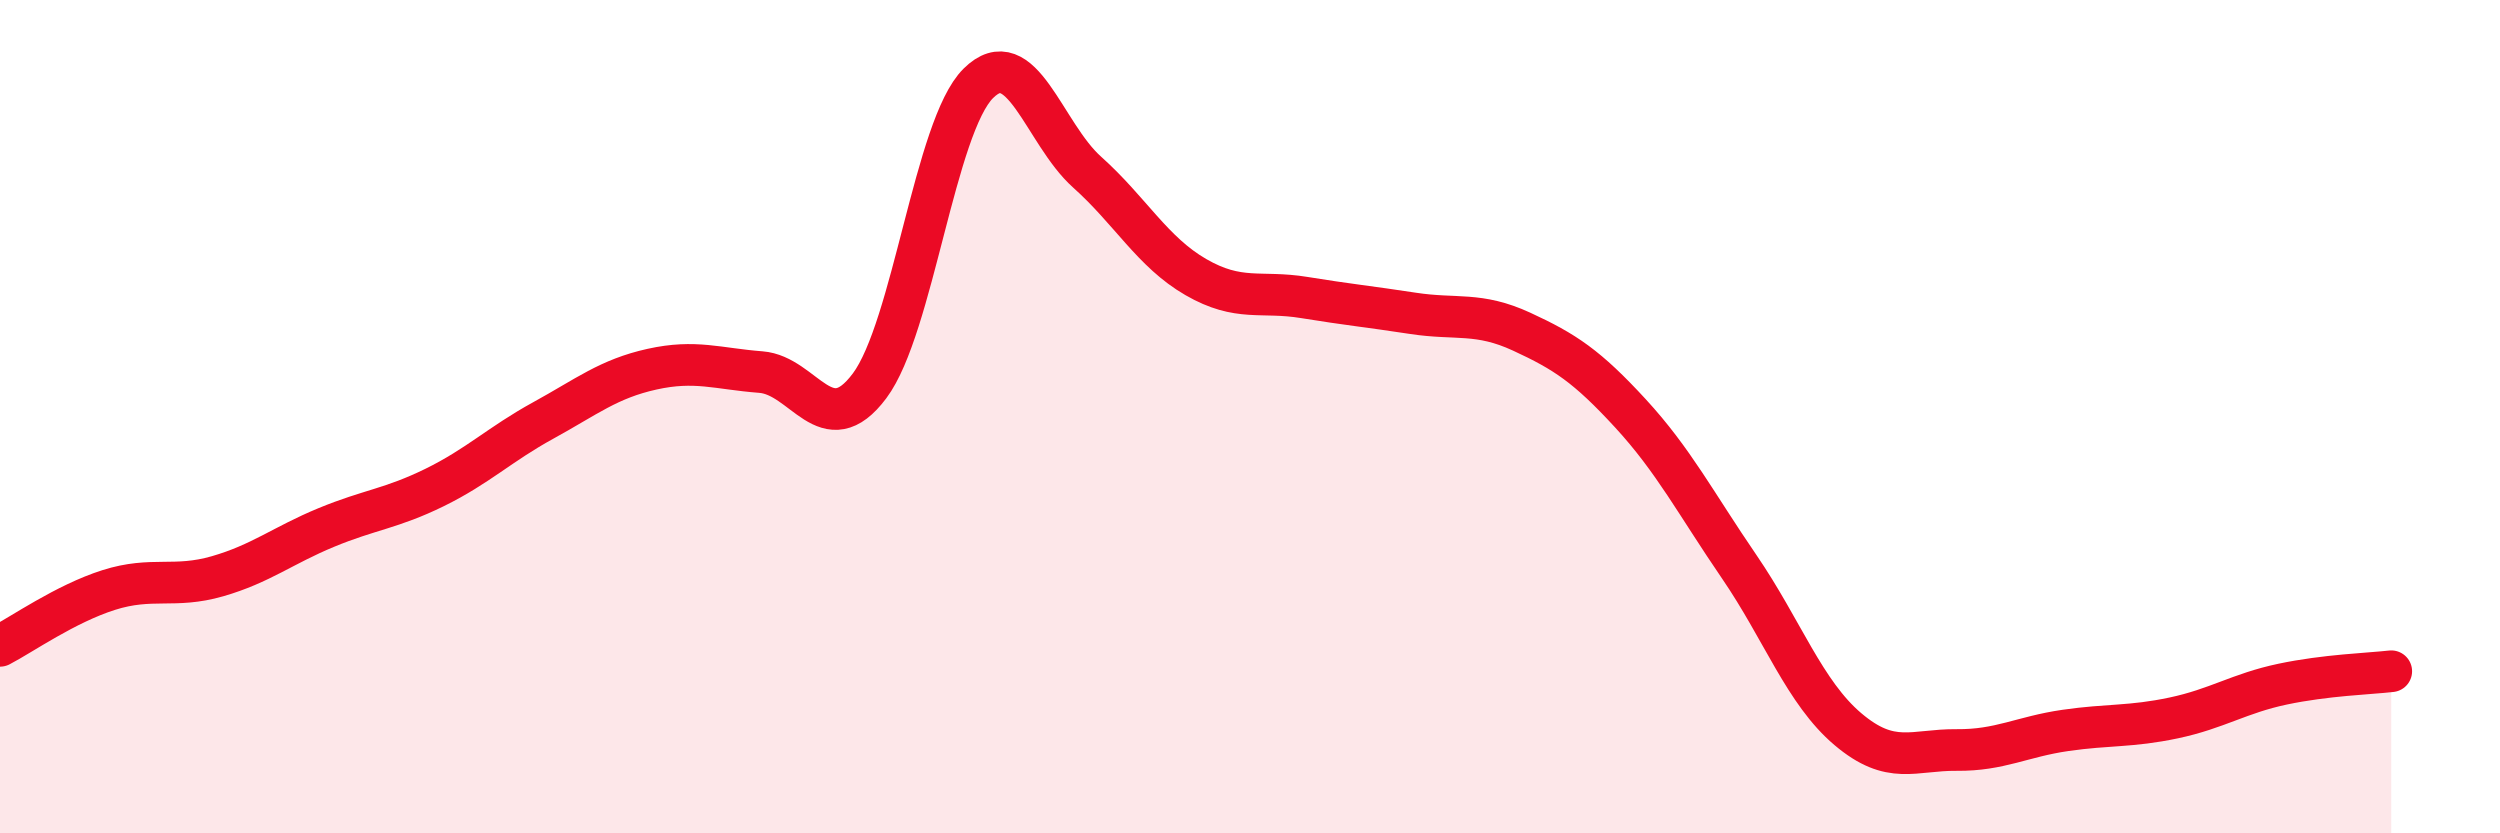
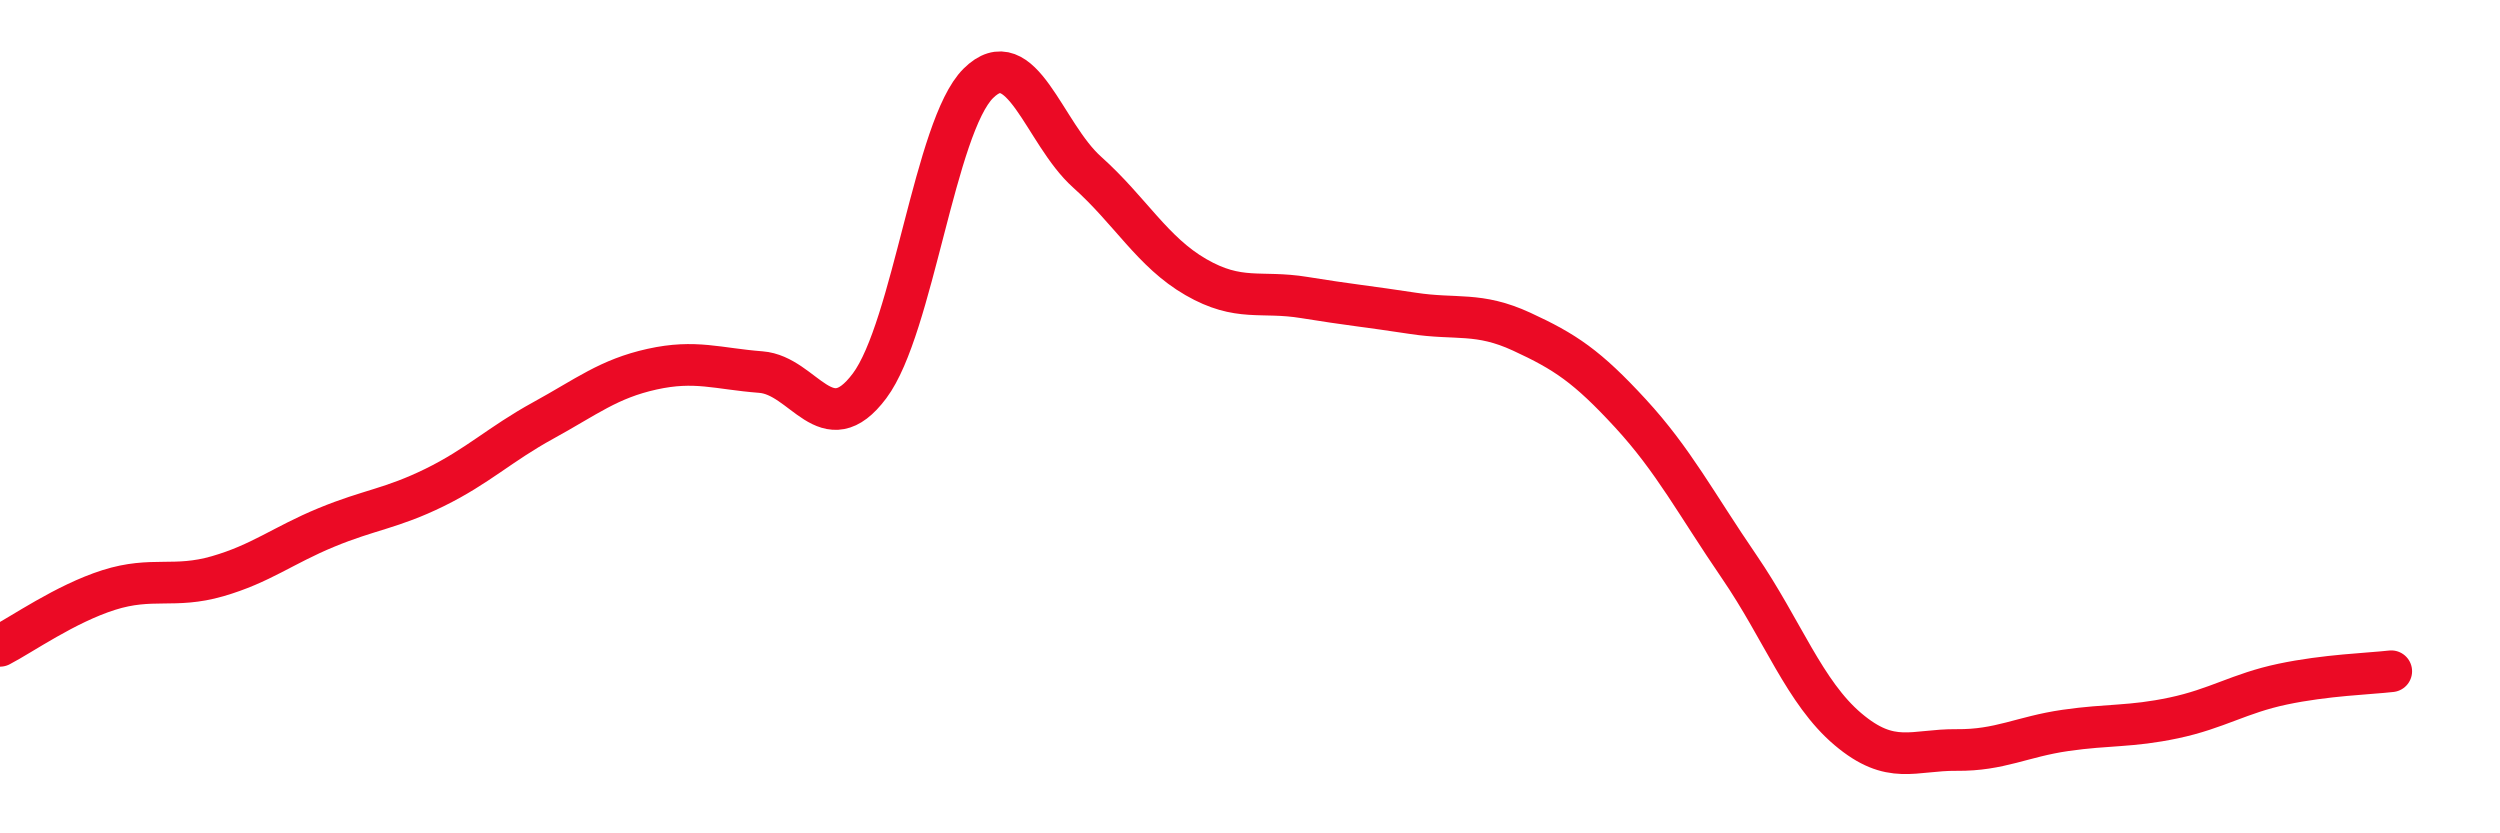
<svg xmlns="http://www.w3.org/2000/svg" width="60" height="20" viewBox="0 0 60 20">
-   <path d="M 0,15.5 C 0.52,15.23 1.57,14.49 2.61,14.16 C 3.65,13.83 4.18,14.13 5.22,13.83 C 6.26,13.53 6.79,13.09 7.83,12.66 C 8.87,12.23 9.39,12.21 10.43,11.7 C 11.47,11.19 12,10.66 13.04,10.09 C 14.08,9.52 14.61,9.09 15.65,8.86 C 16.69,8.63 17.22,8.85 18.26,8.93 C 19.3,9.01 19.83,10.65 20.87,9.26 C 21.91,7.87 22.44,3.03 23.48,2 C 24.52,0.97 25.05,3.2 26.09,4.13 C 27.13,5.06 27.66,6.05 28.7,6.65 C 29.74,7.25 30.26,6.97 31.3,7.14 C 32.34,7.31 32.87,7.36 33.91,7.52 C 34.95,7.68 35.48,7.48 36.52,7.96 C 37.56,8.44 38.09,8.79 39.13,9.92 C 40.17,11.05 40.7,12.08 41.74,13.6 C 42.78,15.12 43.31,16.62 44.35,17.5 C 45.39,18.38 45.92,17.99 46.96,18 C 48,18.01 48.53,17.68 49.57,17.53 C 50.61,17.38 51.13,17.45 52.17,17.23 C 53.21,17.01 53.74,16.64 54.78,16.42 C 55.82,16.2 56.87,16.17 57.39,16.11L57.39 20L0 20Z" fill="#EB0A25" opacity="0.1" stroke-linecap="round" stroke-linejoin="round" />
  <path d="M 0,15.5 C 0.52,15.23 1.57,14.49 2.61,14.16 C 3.65,13.83 4.18,14.13 5.22,13.83 C 6.26,13.53 6.79,13.09 7.83,12.66 C 8.87,12.23 9.39,12.21 10.43,11.7 C 11.47,11.19 12,10.66 13.04,10.09 C 14.08,9.52 14.61,9.09 15.65,8.86 C 16.69,8.63 17.22,8.85 18.26,8.93 C 19.3,9.01 19.83,10.65 20.87,9.26 C 21.91,7.87 22.44,3.03 23.48,2 C 24.52,0.97 25.05,3.2 26.09,4.13 C 27.13,5.06 27.66,6.05 28.7,6.65 C 29.74,7.25 30.26,6.97 31.3,7.14 C 32.34,7.31 32.87,7.36 33.91,7.52 C 34.95,7.68 35.48,7.48 36.52,7.96 C 37.56,8.44 38.09,8.79 39.13,9.92 C 40.17,11.05 40.7,12.08 41.74,13.6 C 42.78,15.12 43.31,16.62 44.35,17.5 C 45.39,18.38 45.92,17.99 46.96,18 C 48,18.01 48.53,17.68 49.57,17.53 C 50.61,17.38 51.13,17.45 52.17,17.23 C 53.21,17.01 53.74,16.64 54.78,16.42 C 55.82,16.2 56.87,16.17 57.39,16.11" stroke="#EB0A25" stroke-width="1" fill="none" stroke-linecap="round" stroke-linejoin="round" />
</svg>